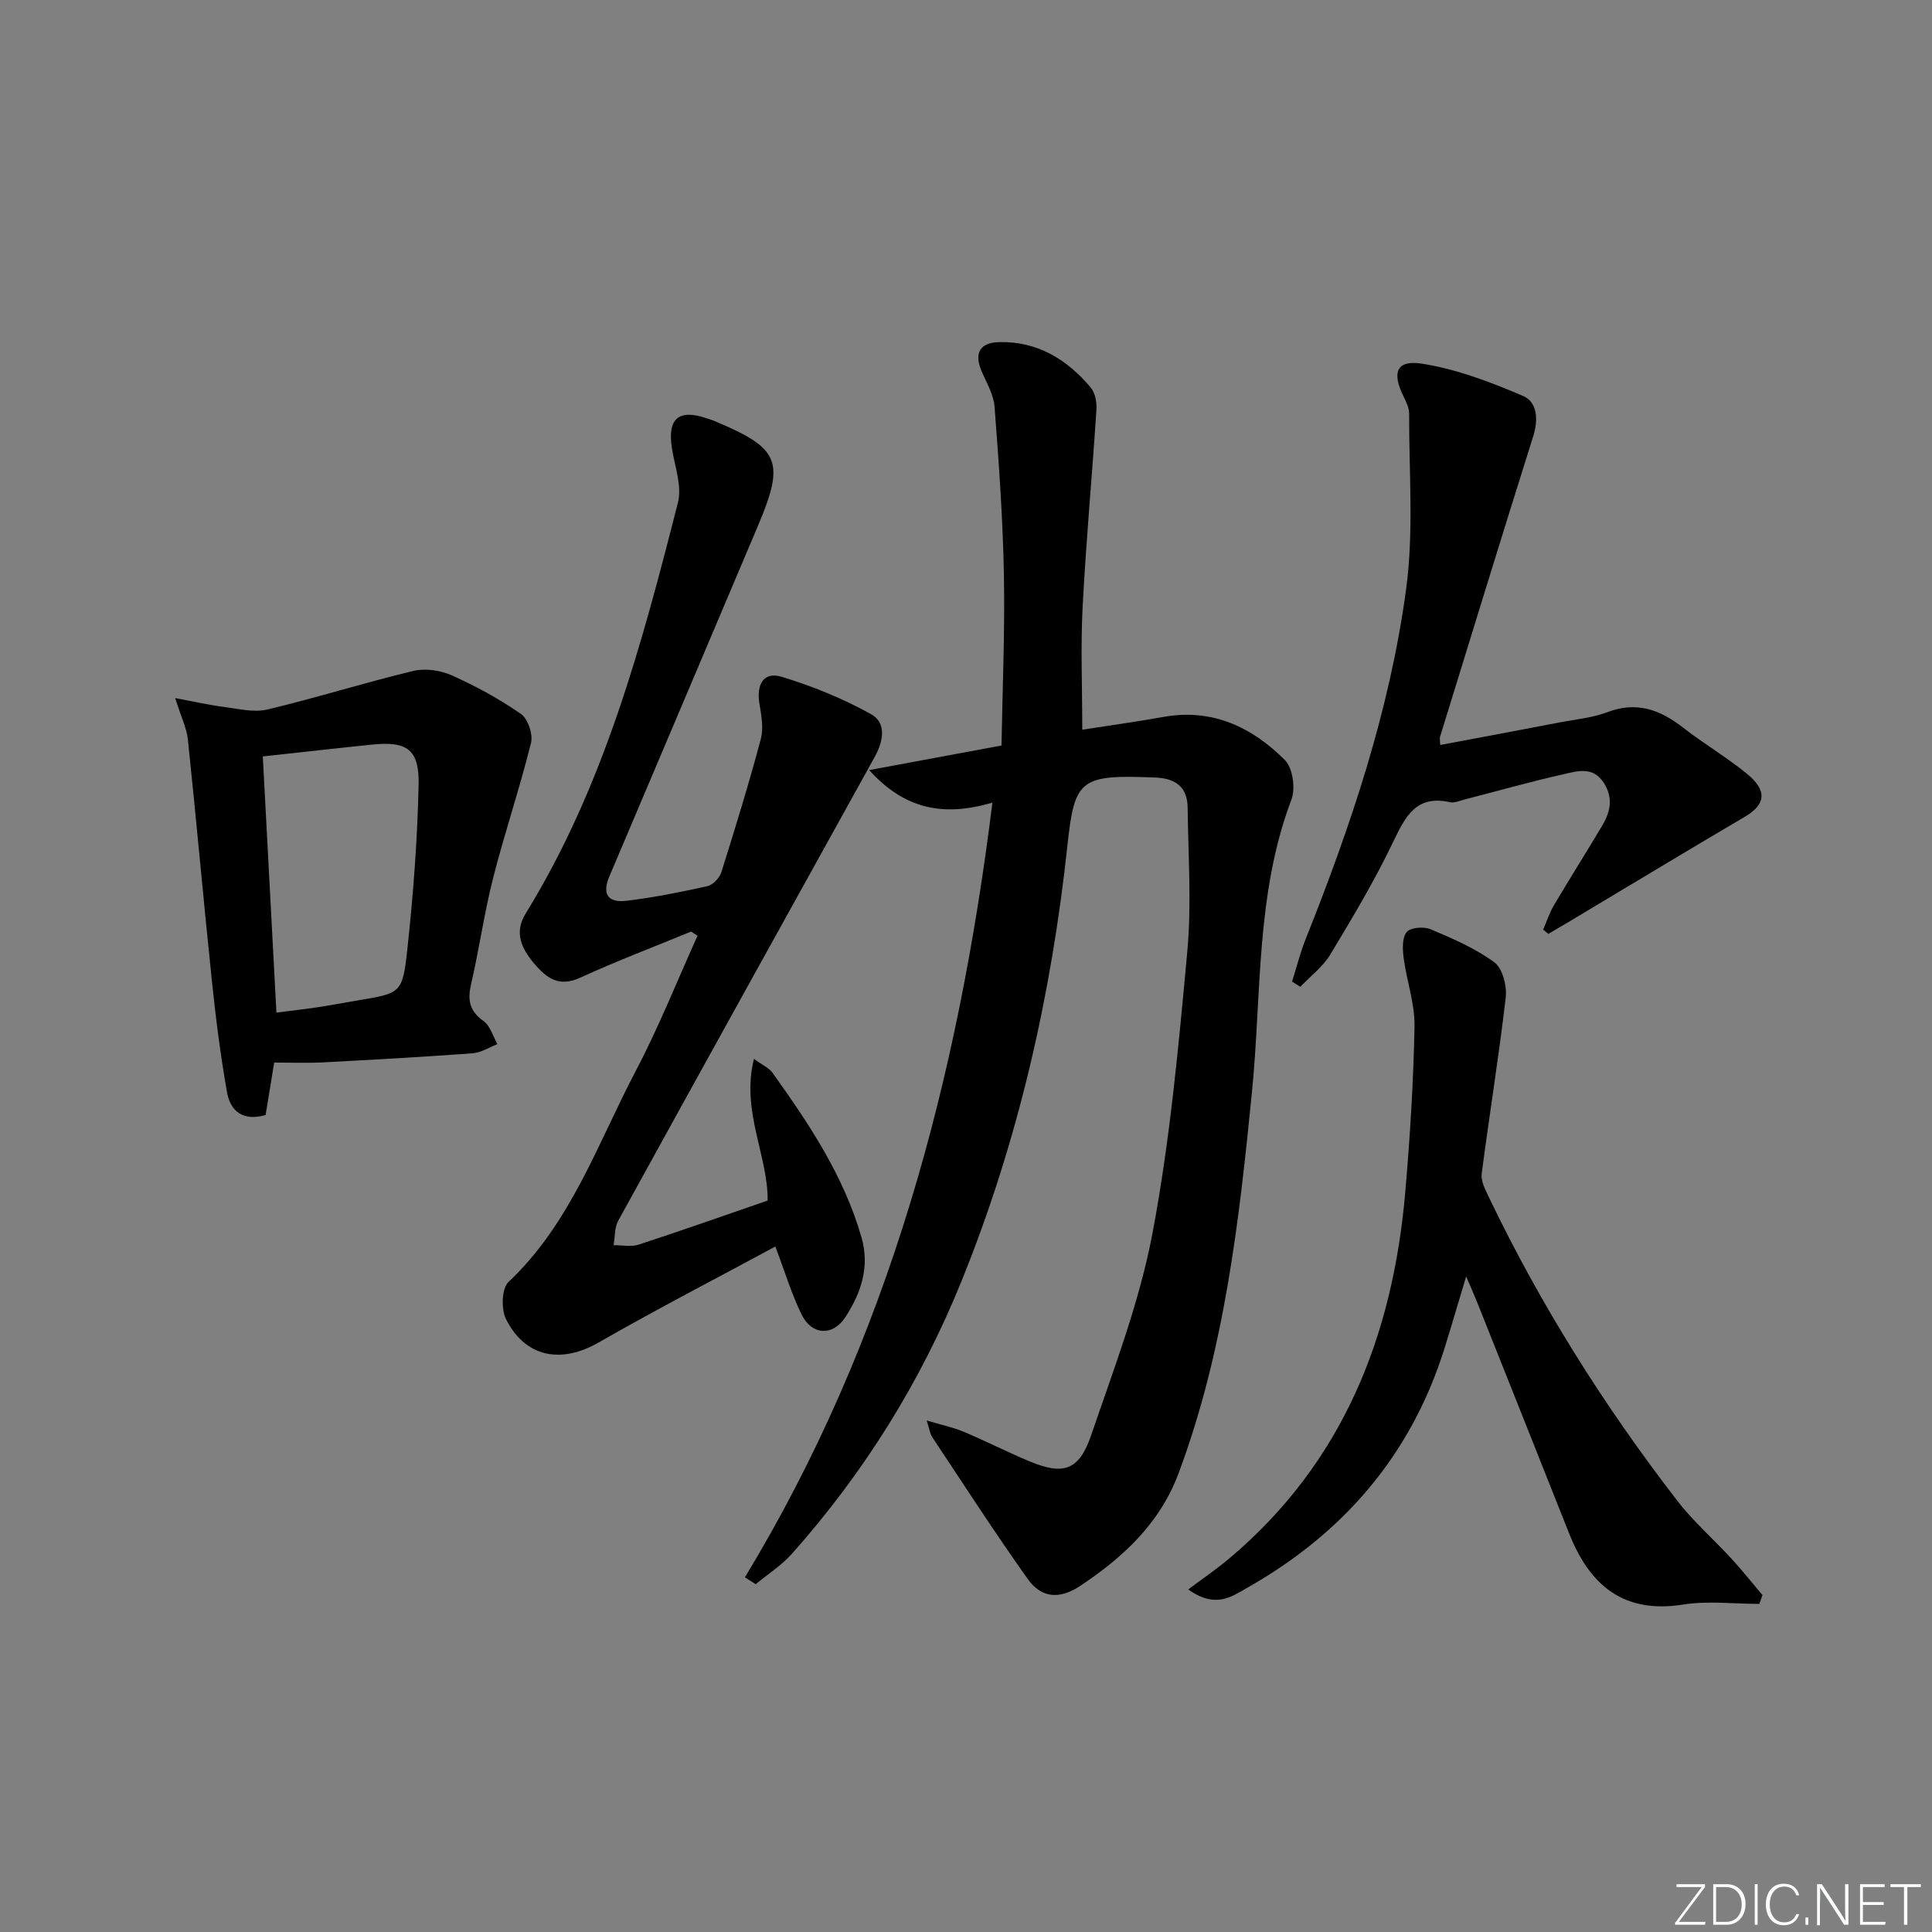
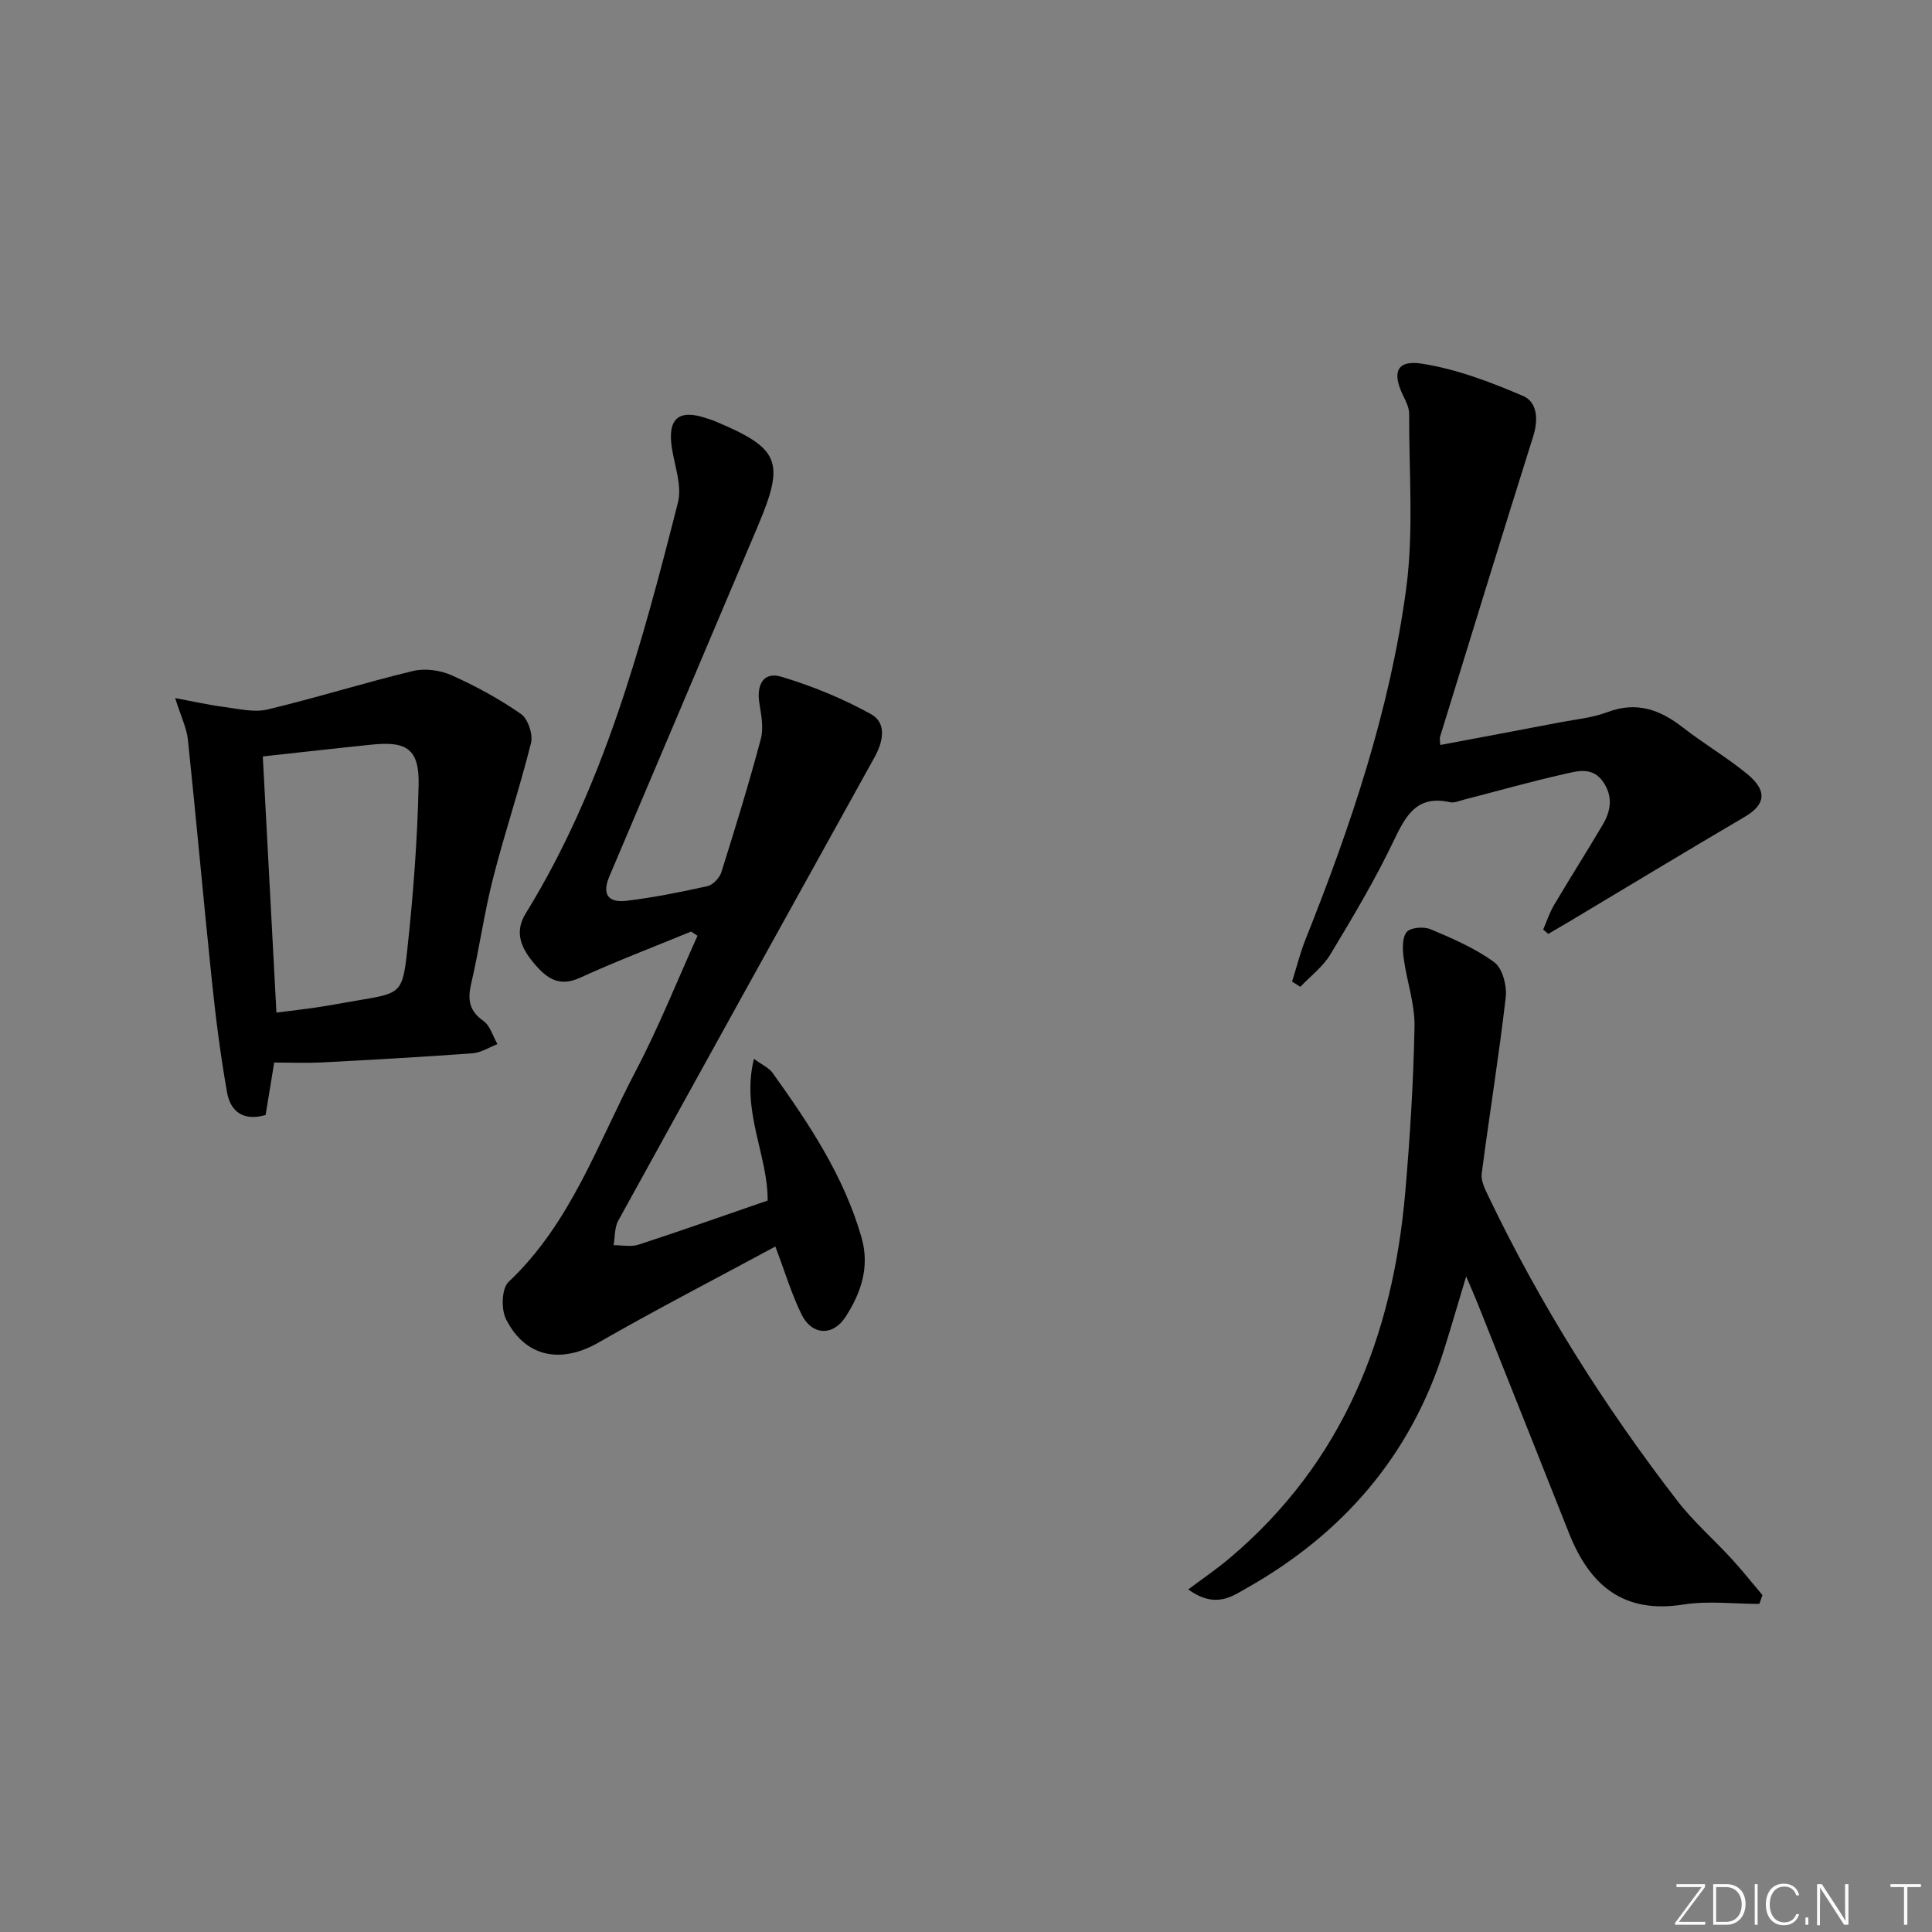
<svg xmlns="http://www.w3.org/2000/svg" enable-background="new 0 0 400 400" viewBox="0 0 400 400">
  <rect x="0" y="0" width="400" height="400" fill="#808080" stroke="none" />
  <g fill="#fafbfc">
    <path d="m346.9 398 5.4-7.3h-5.2v-.6h5.9v.6l-5.4 7.2h5.5l-.1.6h-6.2v-.5z" />
    <path d="m354.7 390.1h2.8c2.3 0 3.9 1.6 3.9 4.1s-1.6 4.3-3.9 4.3h-2.8zm.6 7.8h2c2.2 0 3.3-1.6 3.3-3.6 0-1.8-1-3.6-3.3-3.6h-2z" />
    <path d="m363.9 390.1v8.4h-.6v-8.4z" />
    <path d="m372.5 396.3c-.4 1.3-1.4 2.3-3.2 2.3-2.4 0-3.7-1.9-3.7-4.3 0-2.3 1.2-4.3 3.7-4.3 1.8 0 2.9 1 3.2 2.4h-.6c-.4-1.1-1.1-1.8-2.5-1.8-2.1 0-3 1.9-3 3.7s.9 3.7 3 3.7c1.4 0 2.1-.7 2.5-1.7z" />
    <path d="m373.8 398.5v-1.5h.6v1.5z" />
    <path d="m376.2 398.5v-8.4h1c1.3 2 4.4 6.7 4.9 7.6-.1-1.2-.1-2.4-.1-3.8v-3.8h.7v8.4h-.9c-1.2-1.9-4.4-6.8-5-7.7.1 1.1 0 2.3 0 3.9v3.9h-.6z" />
-     <path d="m390 394.4h-4.3v3.5h4.7l-.1.6h-5.2v-8.4h5.1v.6h-4.5v3.1h4.3z" />
    <path d="m394.2 390.7h-2.8v-.6h6.3v.6h-2.8v7.8h-.7z" />
  </g>
-   <path d="m205.47 166.17c-10.14 2.98-18.15 1.4-25.52-6.73 9.52-1.77 18.02-3.35 27.4-5.09.2-11.81.72-23.59.5-35.36-.22-11.61-1.05-23.22-1.94-34.8-.19-2.53-1.68-4.98-2.71-7.41-1.54-3.65-.34-5.86 3.67-5.95 7.92-.19 14.04 3.58 18.95 9.4.94 1.11 1.29 3.12 1.18 4.66-.88 13.57-2.15 27.12-2.85 40.7-.43 8.27-.08 16.58-.08 25.49 5.48-.86 11.14-1.63 16.76-2.64 10.12-1.83 18.36 2.08 25.19 8.92 1.63 1.63 2.23 5.87 1.36 8.17-7.42 19.58-6.16 40.26-8.17 60.51-2.66 26.8-5.68 53.5-15.2 78.99-3.88 10.38-11.45 17.36-20.28 23.26-4.36 2.91-8.12 2.62-10.99-1.43-6.83-9.62-13.23-19.54-19.76-29.36-.43-.64-.51-1.51-1.11-3.4 3.08.92 5.44 1.4 7.62 2.32 4.6 1.93 9.05 4.21 13.65 6.13 6.99 2.92 10.27 1.92 12.75-5.34 4.71-13.8 10.02-27.59 12.71-41.83 3.63-19.2 5.41-38.79 7.21-58.29.91-9.86.2-19.89.08-29.84-.05-4.23-2.38-6.1-6.69-6.27-15.59-.63-16.72.28-18.2 14.05-3.33 31-10.16 61.13-21.9 90.14-8.46 20.91-20.18 39.69-35.12 56.5-2.15 2.42-5 4.23-7.52 6.32-.74-.48-1.49-.95-2.23-1.43 29.78-49.13 44.11-103.02 51.24-160.39z" fill="#010000" />
  <path d="m143.09 192.87c-7.68 3.16-15.45 6.11-22.99 9.56-4.35 1.99-6.9.12-9.46-2.89-2.67-3.14-4.25-6.45-1.81-10.4 16.18-26.26 24.03-55.63 31.53-85.09.87-3.41-.65-7.48-1.24-11.21-.98-6.16 1.35-8.23 7.2-6.23.47.16.96.29 1.42.48 13.72 5.71 14.86 8.36 9.16 21.84-10.22 24.18-20.49 48.33-30.73 72.5-1.55 3.66-.37 5.55 3.64 5.06 5.59-.69 11.15-1.79 16.65-3.02 1.15-.26 2.52-1.71 2.89-2.89 2.88-9.15 5.7-18.32 8.17-27.59.61-2.28.09-4.96-.3-7.39-.61-3.81.81-6.63 4.59-5.48 6.39 1.93 12.7 4.5 18.53 7.74 3.31 1.84 2.51 5.7.73 8.91-17.72 31.97-35.44 63.94-53.07 95.96-.79 1.43-.66 3.37-.96 5.07 1.73-.01 3.6.4 5.17-.11 8.83-2.88 17.6-5.99 26.72-9.13.1-9.29-5.54-18.54-2.83-29.34 1.84 1.35 3.14 1.91 3.84 2.89 7.56 10.56 14.75 21.32 18.41 34.03 1.78 6.17-.08 11.55-3.3 16.52-2.6 4.03-6.96 3.82-9.08-.49-2.1-4.26-3.46-8.87-5.44-14.09-12.22 6.6-24.57 12.97-36.61 19.88-7.71 4.42-15.13 3.14-19.15-4.83-1.04-2.05-.91-6.37.51-7.71 12.92-12.18 18.47-28.72 26.4-43.8 4.74-9.03 8.52-18.56 12.73-27.87-.46-.3-.89-.59-1.32-.88z" fill="#010000" />
-   <path d="m364.25 332.07c-5.25 0-10.6-.68-15.72.13-12.45 1.98-19.42-4.01-23.68-14.77-6.3-15.9-12.64-31.78-18.96-47.66-.6-1.51-1.27-2.99-2.34-5.5-1.7 5.65-3.05 10.31-4.5 14.94-6.91 22.06-20.95 38.29-40.9 49.57-3.17 1.79-6.48 4.32-12.14.3 2.88-2.17 5.88-4.2 8.63-6.53 23.41-19.78 33.72-45.93 36.3-75.67.99-11.42 1.7-22.89 1.92-34.35.09-4.69-1.61-9.4-2.24-14.13-.24-1.81-.36-4.2.61-5.42.76-.96 3.55-1.19 4.96-.59 4.57 1.93 9.25 3.94 13.2 6.85 1.71 1.26 2.63 4.91 2.35 7.3-1.41 12.18-3.39 24.3-4.97 36.46-.19 1.48.69 3.2 1.39 4.67 10.74 22.45 23.93 43.39 39.12 63.06 3.34 4.33 7.54 7.98 11.25 12.03 2.21 2.41 4.25 4.99 6.37 7.49-.22.6-.44 1.21-.65 1.82z" fill="#010000" />
+   <path d="m364.25 332.07c-5.25 0-10.6-.68-15.72.13-12.45 1.98-19.42-4.01-23.68-14.77-6.3-15.9-12.64-31.78-18.96-47.66-.6-1.51-1.27-2.99-2.34-5.5-1.7 5.65-3.05 10.31-4.5 14.94-6.91 22.06-20.95 38.29-40.9 49.57-3.17 1.79-6.48 4.32-12.14.3 2.88-2.17 5.88-4.2 8.63-6.53 23.41-19.78 33.72-45.93 36.3-75.67.99-11.42 1.7-22.89 1.92-34.35.09-4.69-1.61-9.4-2.24-14.13-.24-1.81-.36-4.2.61-5.42.76-.96 3.55-1.19 4.96-.59 4.57 1.93 9.25 3.94 13.2 6.85 1.71 1.26 2.63 4.91 2.35 7.3-1.41 12.18-3.39 24.3-4.97 36.46-.19 1.48.69 3.2 1.39 4.67 10.74 22.45 23.93 43.39 39.12 63.06 3.34 4.33 7.54 7.98 11.25 12.03 2.21 2.41 4.25 4.99 6.37 7.49-.22.6-.44 1.21-.65 1.82" fill="#010000" />
  <path d="m267.51 203.23c.93-2.94 1.67-5.95 2.81-8.8 9.37-23.48 17.44-47.42 20.81-72.52 1.6-11.9.57-24.15.62-36.25 0-1.25-.66-2.57-1.24-3.75-2.34-4.78-1.36-7.43 3.84-6.62 7.18 1.11 14.23 3.8 20.97 6.68 2.99 1.28 3.2 4.9 2.11 8.38-6.53 20.72-12.9 41.49-19.3 62.25-.09.29.02.65.06 1.64 8.35-1.57 16.62-3.11 24.87-4.7 3.26-.62 6.65-.93 9.71-2.09 6.02-2.29 10.87-.56 15.63 3.15 4.32 3.37 9.1 6.17 13.33 9.64 4.25 3.48 3.79 6.36-.46 8.85-12.28 7.22-24.47 14.6-36.7 21.91-1.33.79-2.67 1.56-4.01 2.35-.35-.3-.7-.59-1.06-.89.73-1.69 1.3-3.47 2.23-5.05 3.3-5.58 6.78-11.05 10.08-16.63 1.69-2.86 2.2-5.81.13-8.86-2.22-3.27-5.37-2.27-8.13-1.65-6.94 1.56-13.79 3.51-20.69 5.28-.96.25-2.02.74-2.91.54-6.91-1.55-9.17 2.79-11.7 8.07-3.85 8.07-8.47 15.8-13.09 23.47-1.54 2.55-4.11 4.47-6.2 6.68-.56-.37-1.13-.72-1.71-1.08z" fill="#010000" />
  <path d="m56.77 219.99c-.61 3.74-1.2 7.31-1.78 10.86-4.69 1.35-7.29-.8-7.98-4.67-1.35-7.64-2.34-15.37-3.14-23.09-1.74-16.65-3.22-33.33-4.97-49.98-.25-2.36-1.39-4.63-2.63-8.58 4.02.75 7.02 1.44 10.06 1.83 3.01.38 6.23 1.2 9.05.53 10.12-2.41 20.06-5.55 30.18-7.98 2.47-.59 5.62-.14 7.97.91 4.98 2.23 9.84 4.88 14.32 7.99 1.45 1.01 2.54 4.23 2.09 6.01-2.34 9.4-5.46 18.6-7.85 27.98-1.84 7.21-2.85 14.62-4.54 21.87-.77 3.3-.42 5.61 2.54 7.71 1.4.99 1.96 3.16 2.9 4.8-1.71.65-3.39 1.76-5.13 1.89-10.43.77-20.88 1.35-31.32 1.9-3.14.15-6.28.02-9.77.02zm-2.36-63.38c.94 17.72 1.88 35.33 2.82 53.04 3.29-.42 5.92-.72 8.53-1.11 2.79-.42 5.56-.96 8.34-1.42 8.81-1.48 9.24-1.43 10.21-10.36 1.24-11.38 2.11-22.83 2.36-34.27.16-7.37-2.42-9.07-9.64-8.33-7.26.74-14.51 1.57-22.62 2.45z" fill="#010000" />
</svg>